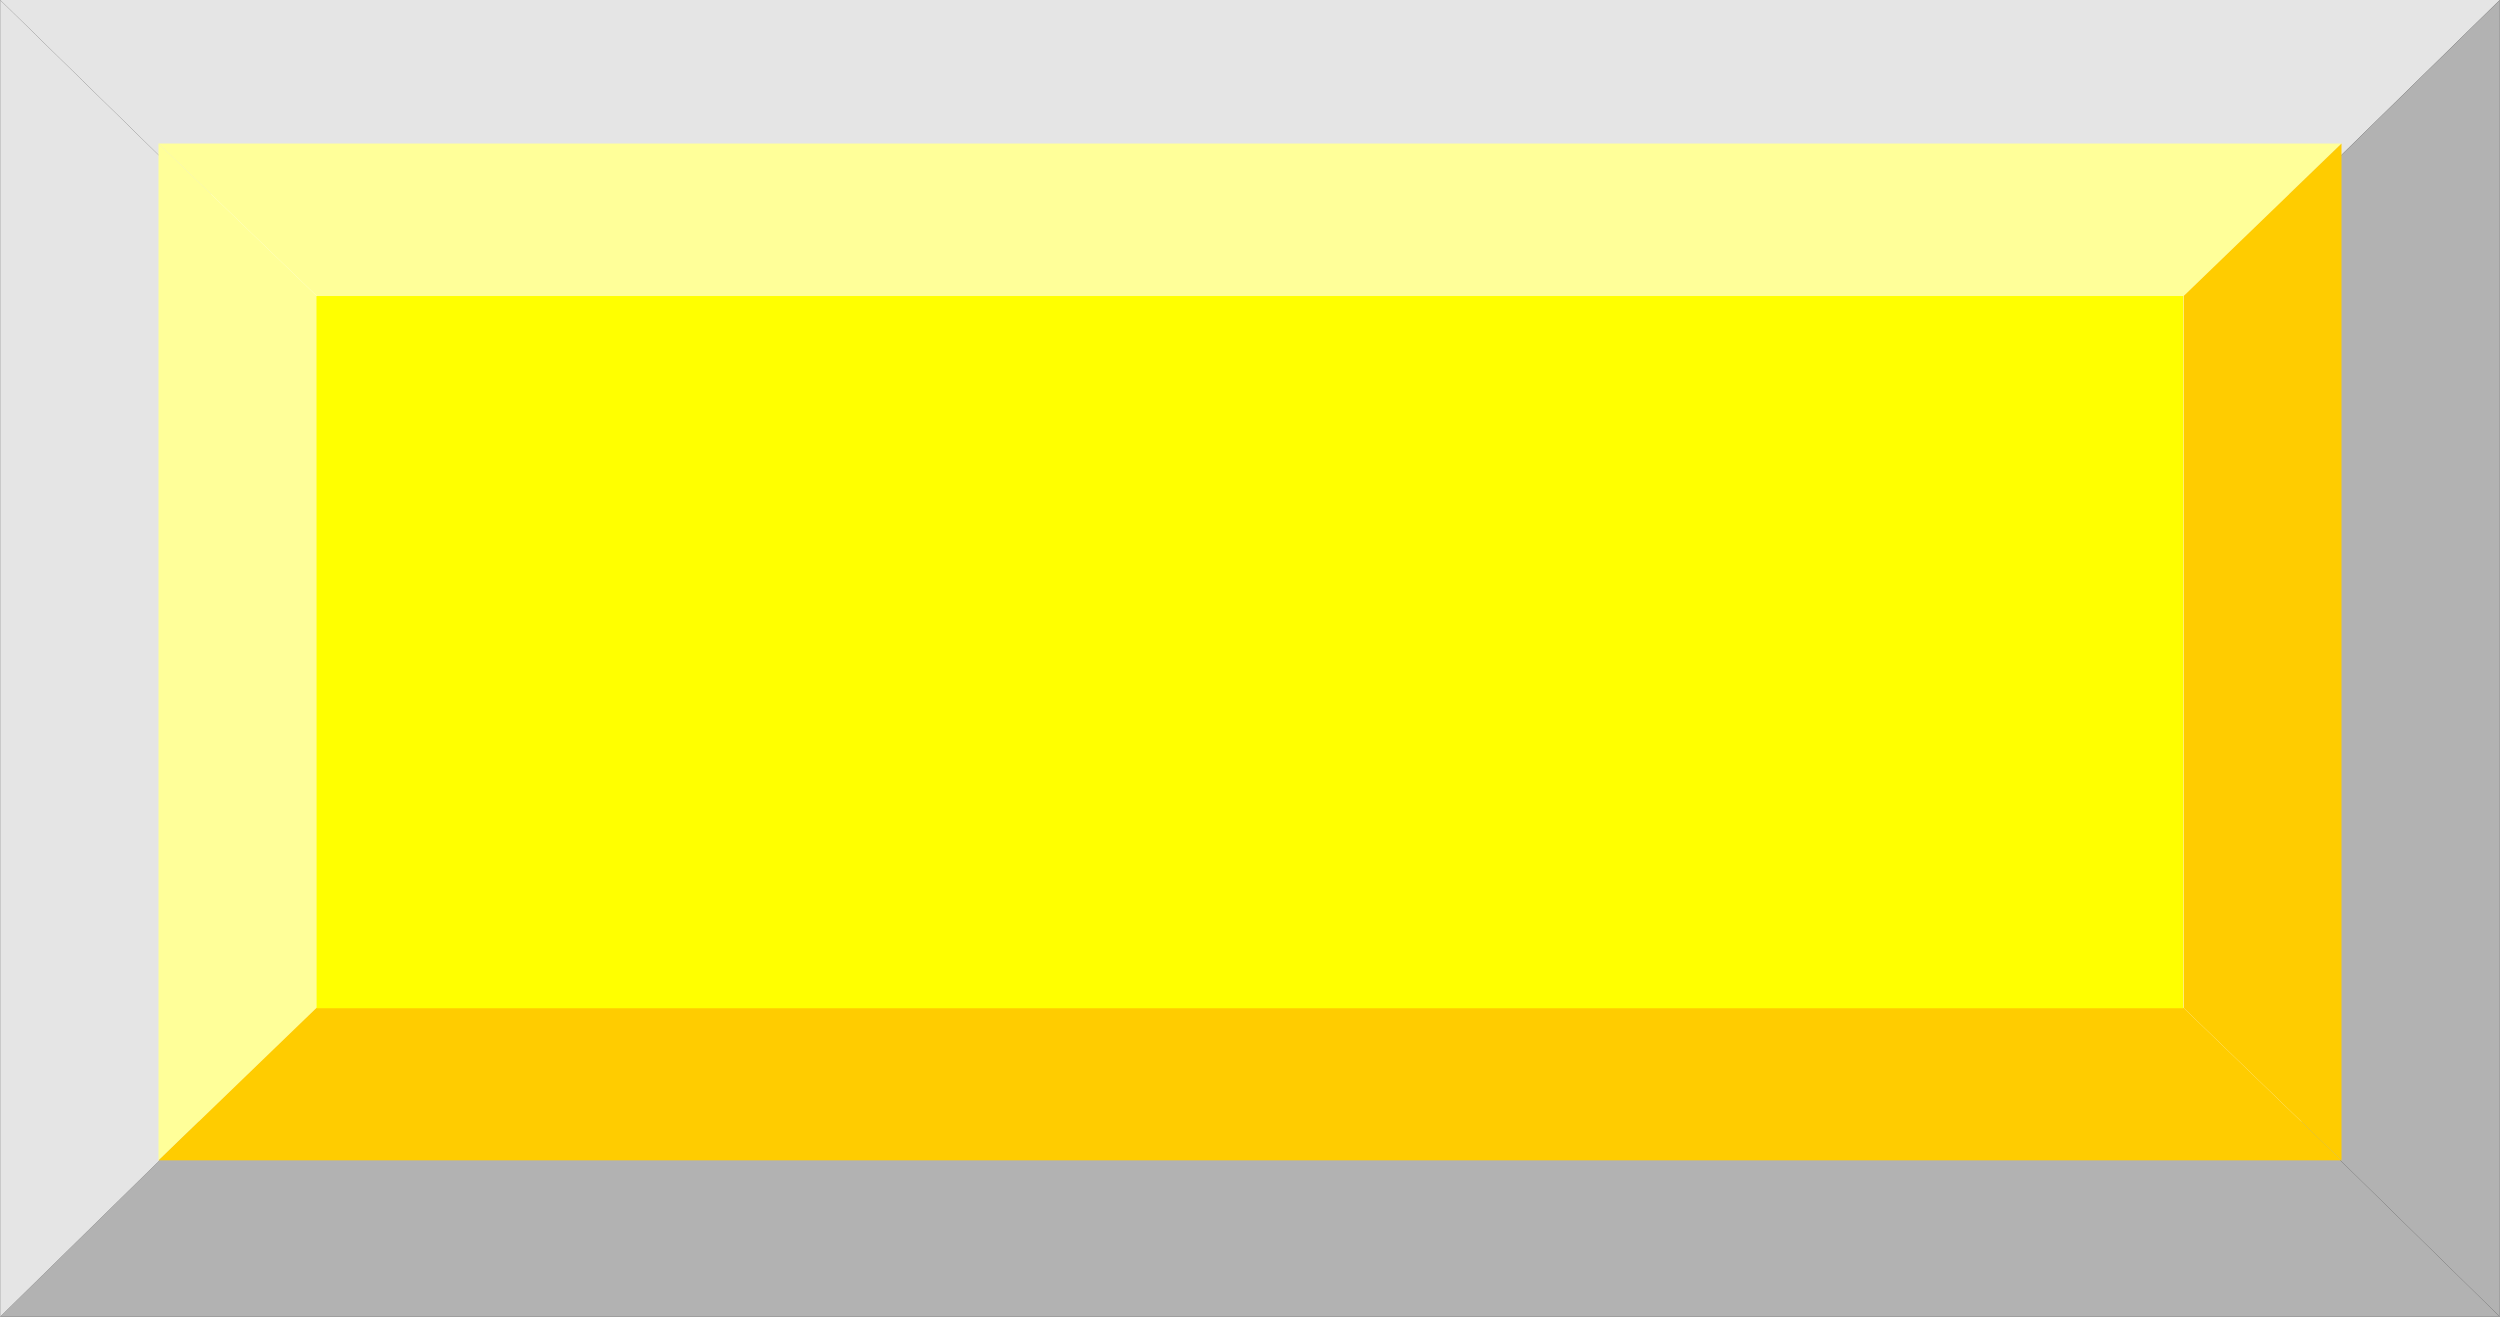
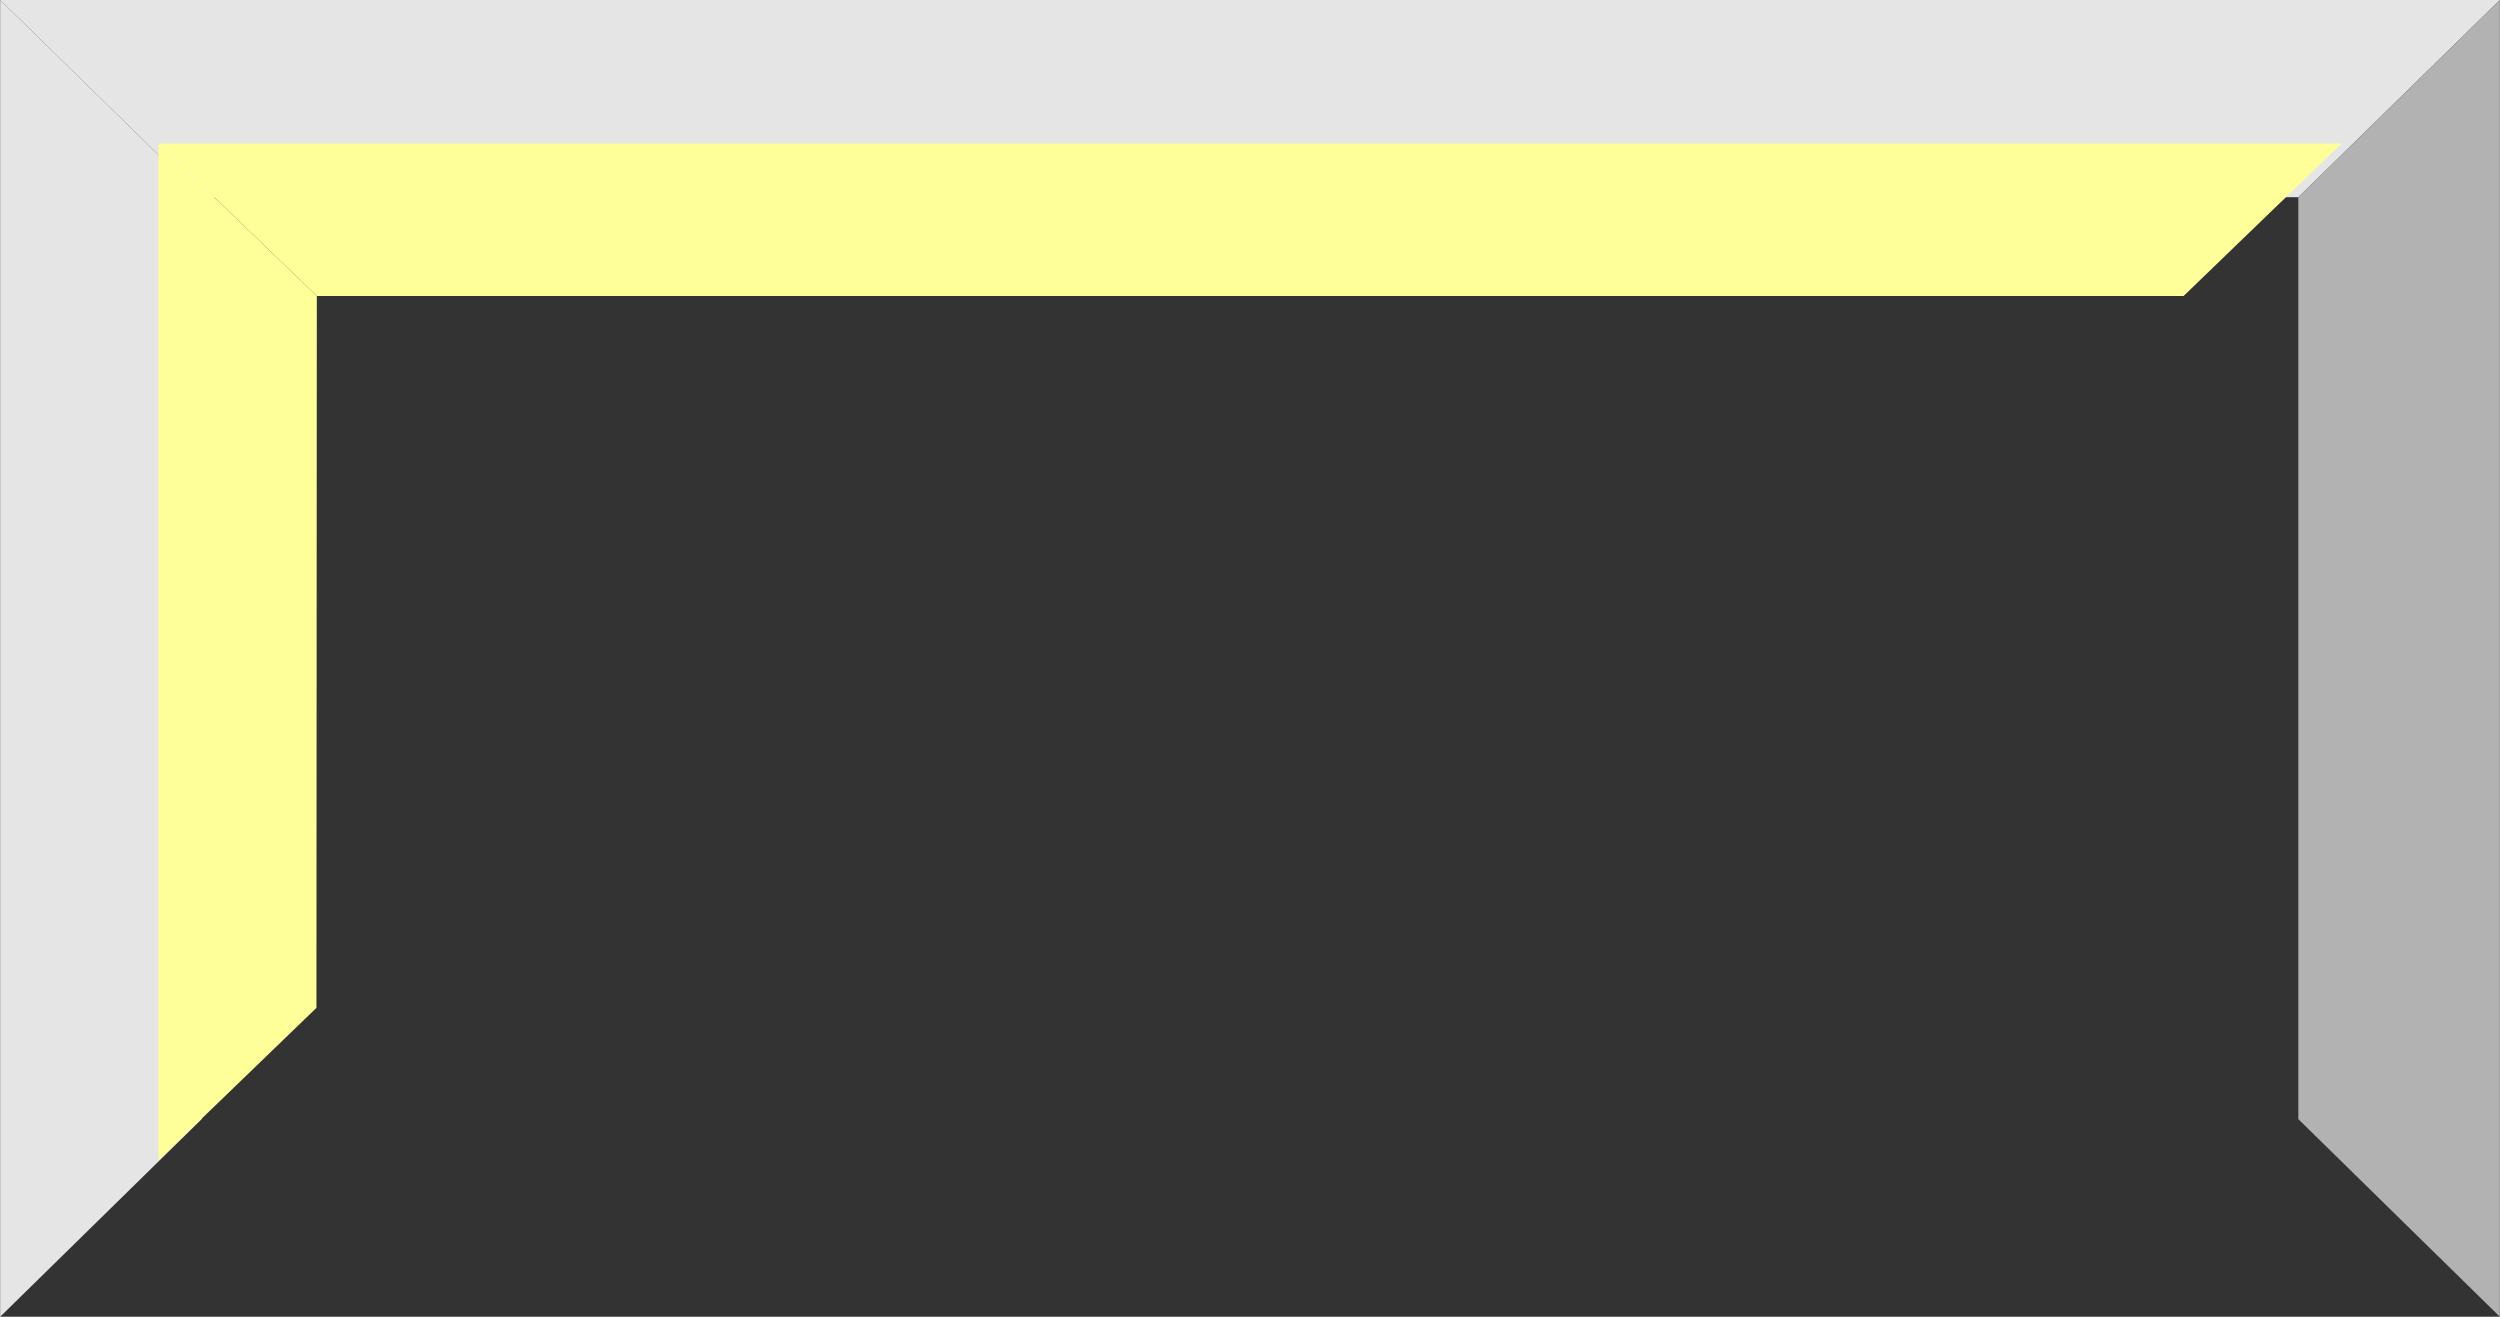
<svg xmlns="http://www.w3.org/2000/svg" xmlns:ns1="http://www.inkscape.org/namespaces/inkscape" xmlns:ns2="http://sodipodi.sourceforge.net/DTD/sodipodi-0.dtd" xml:space="preserve" width="30.39mm" height="16.006mm" style="shape-rendering:geometricPrecision; text-rendering:geometricPrecision; image-rendering:optimizeQuality; fill-rule:evenodd; clip-rule:evenodd" viewBox="0 0 6.426 3.385" id="svg2" version="1.1" ns1:version="0.48.3.1 r9886" ns2:docname="59.svg">
  <rect x="0" y="0" width="6.426" height="3.385" fill="#333333" stroke="none" />
  <ns2:namedview pagecolor="#ffffff" bordercolor="#666666" borderopacity="1" objecttolerance="10" gridtolerance="10" guidetolerance="10" ns1:pageopacity="0" ns1:pageshadow="2" ns1:window-width="1440" ns1:window-height="844" id="namedview27" showgrid="false" ns1:zoom="8.0607859" ns1:cx="42.952962" ns1:cy="25.843488" ns1:window-x="-4" ns1:window-y="-4" ns1:window-maximized="1" ns1:current-layer="svg2" />
  <defs id="defs4">
    <style type="text/css" id="style6">
   
    .str0 {stroke:white;stroke-width:0.016}
    .fil1 {fill:#B2B2B2}
    .fil0 {fill:#E5E5E5}
    .fil4 {fill:#FFCC00}
    .fil5 {fill:yellow}
    .fil3 {fill:#FFFF99}
    .fil2 {fill:white}
   
  </style>
  </defs>
  <g id="_173551392">
    <polygon style="fill:#e5e5e5" points="6.426,0 0,0 0.518,0.507 5.908,0.507 " class="fil0" id="_169435264" />
-     <polygon style="fill:#b2b2b2" points="6.426,3.385 0,3.385 0.518,2.877 5.908,2.877 " class="fil1" id="_169434232" />
    <polygon style="fill:#b2b2b2" points="6.426,0 6.426,3.385 5.908,2.877 5.908,0.507 " class="fil1" id="_169433208" />
    <polygon style="fill:#e5e5e5" points="2.11451e-005,0 2.11451e-005,3.385 0.518,2.877 0.518,0.507 " class="fil0" id="_136636272" />
  </g>
-   <rect style="fill:#ffffff;stroke:#ffffff;stroke-width:0.016" id="rect15" height="2.37" width="5.39" y="0.507" x="0.518" class="fil2 str0" />
  <g id="hlight" ns1:label="#g2998">
    <polygon class="fil3" points="0.814,0.761 5.613,0.761 6.019,0.369 0.407,0.369 " id="polygon17" style="fill:#ffff99" />
    <polygon class="fil3" points="0.813,2.591 0.814,0.761 0.407,0.369 0.407,2.983 " id="polygon19" style="fill:#ffff99" />
  </g>
  <g id="dark" ns1:label="#g3021">
-     <polygon class="fil4" points="6.019,2.983 0.407,2.983 0.813,2.591 5.613,2.591 " id="polygon21" style="fill:#ffcc00" />
-     <polygon class="fil4" points="6.019,0.369 6.019,2.983 5.613,2.591 5.613,0.761 " id="polygon23" style="fill:#ffcc00" />
-   </g>
+     </g>
  <g id="g3002">
    <g ns1:label="#g3025" id="light">
-       <rect style="fill:#ffff00" id="rect25" height="1.831" width="4.799" y="0.761" x="0.813" class="fil5" />
-     </g>
+       </g>
  </g>
</svg>